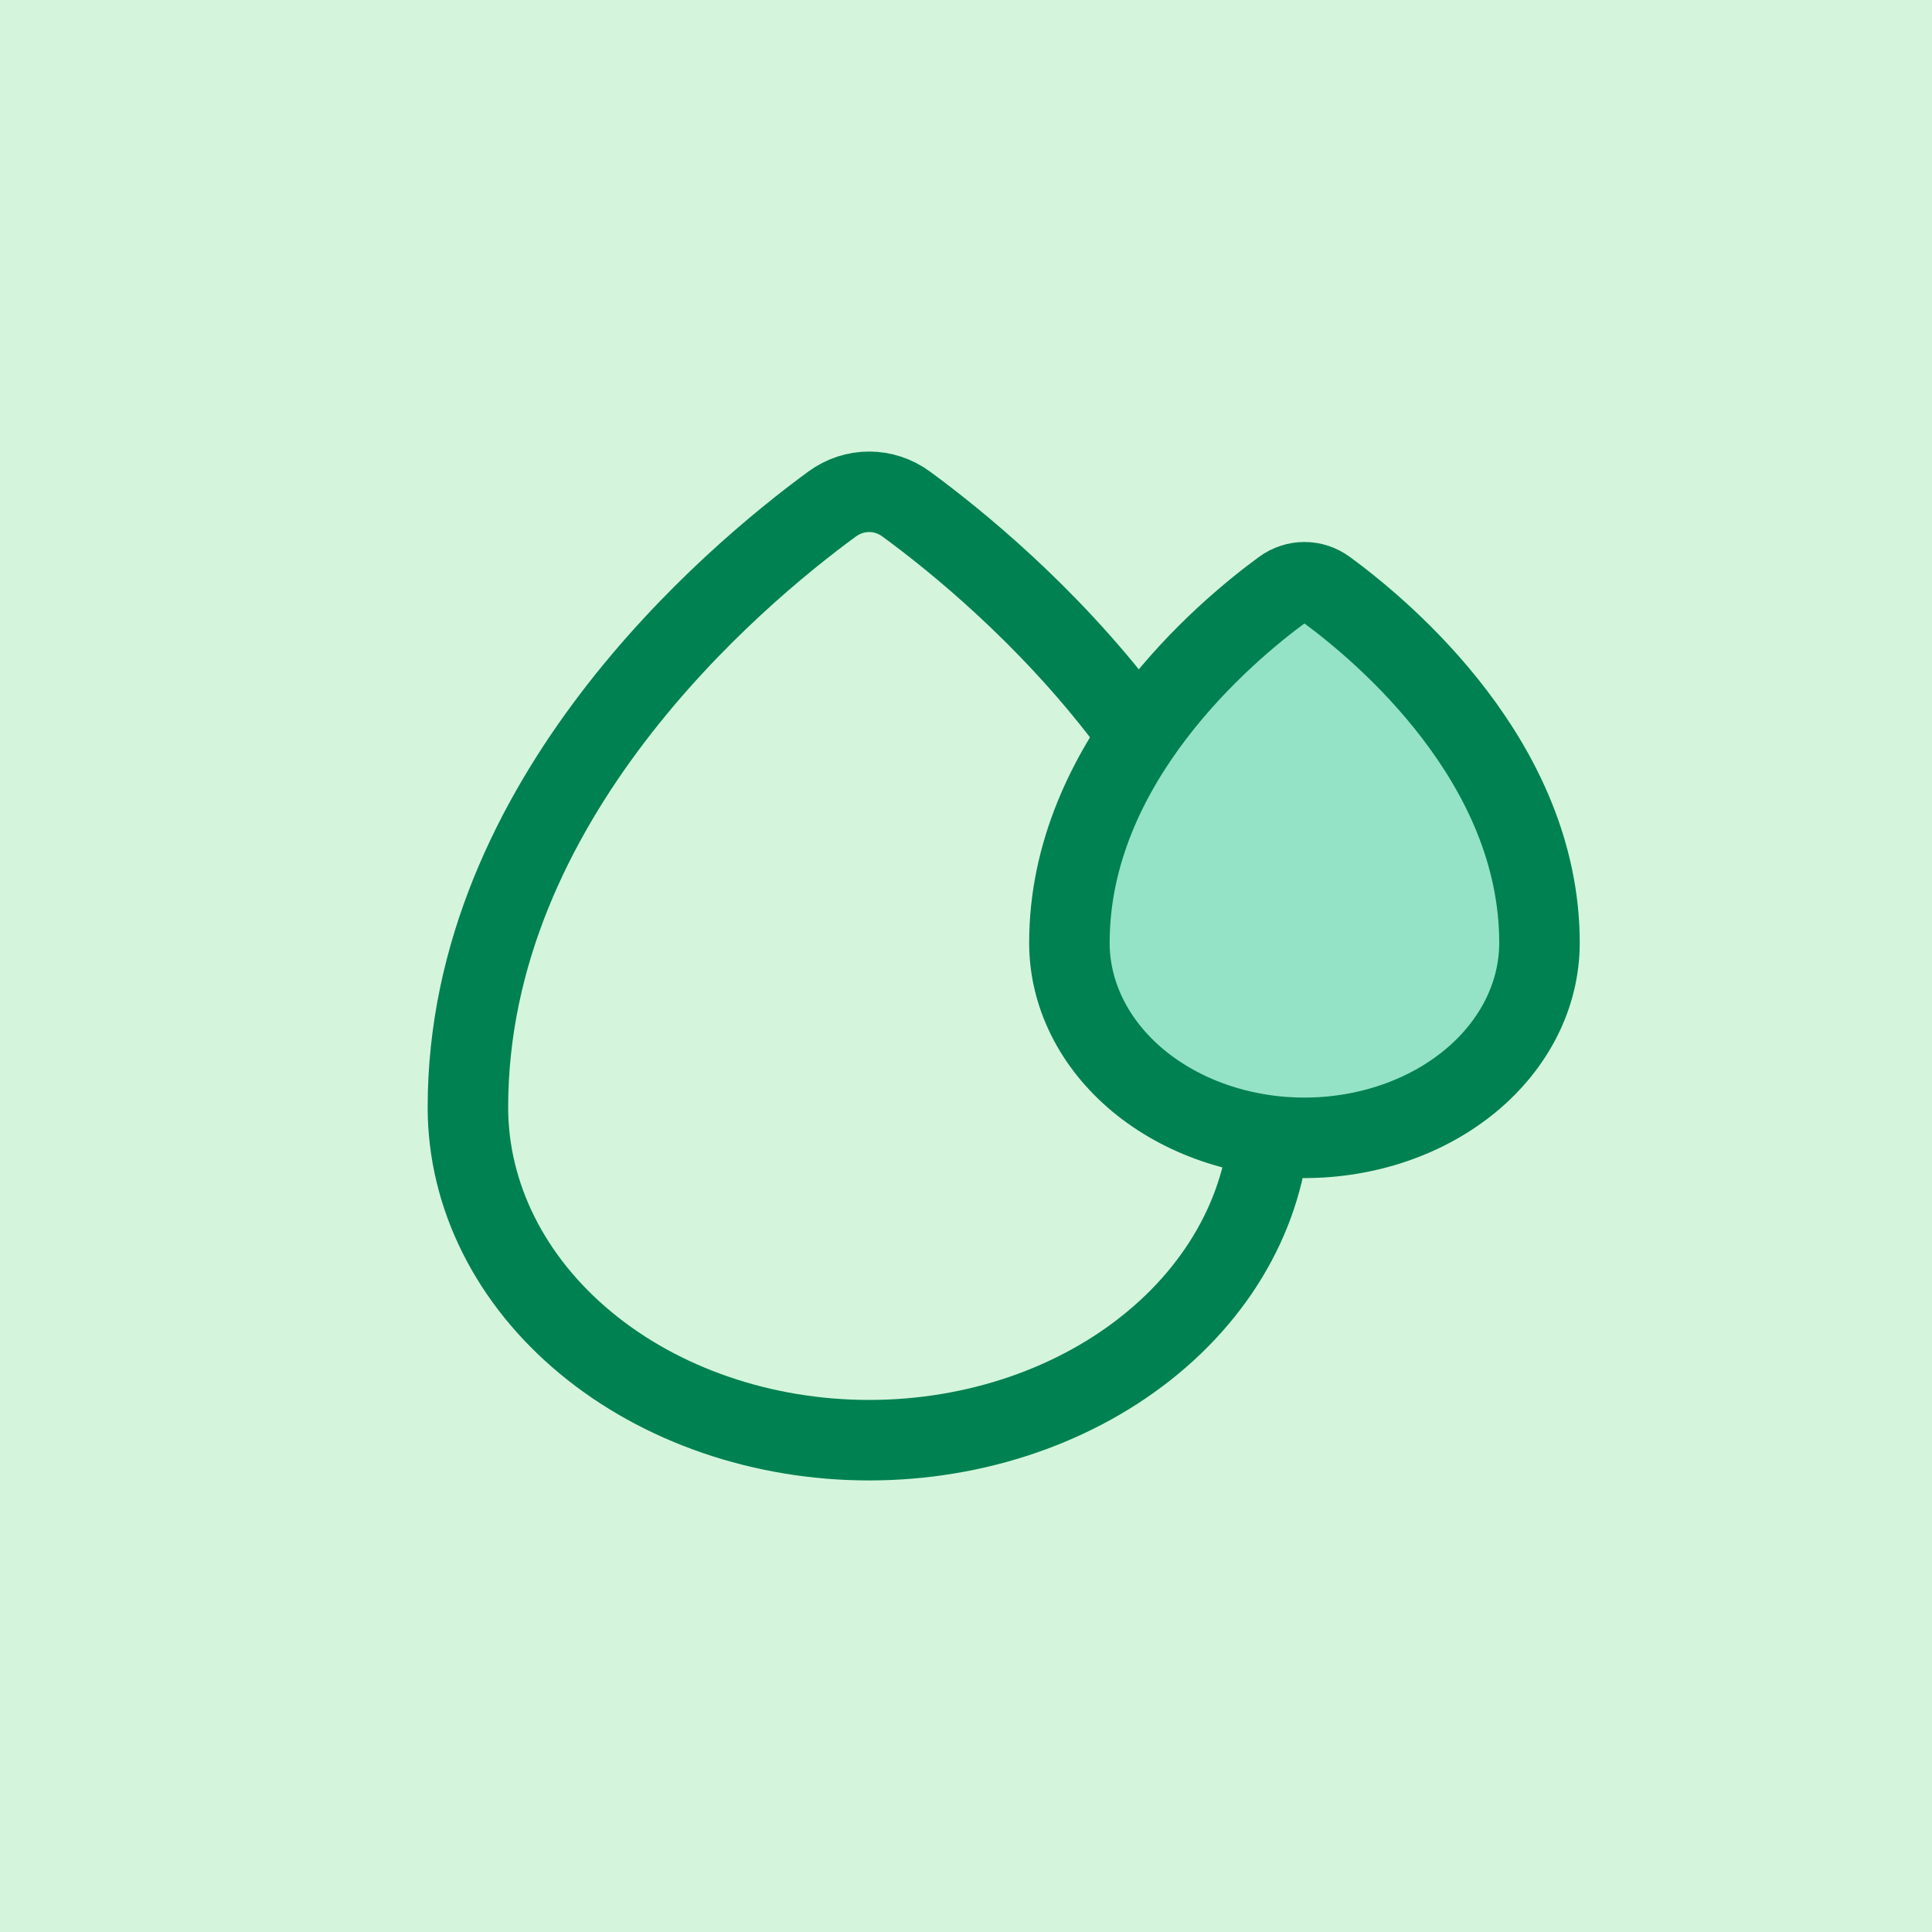
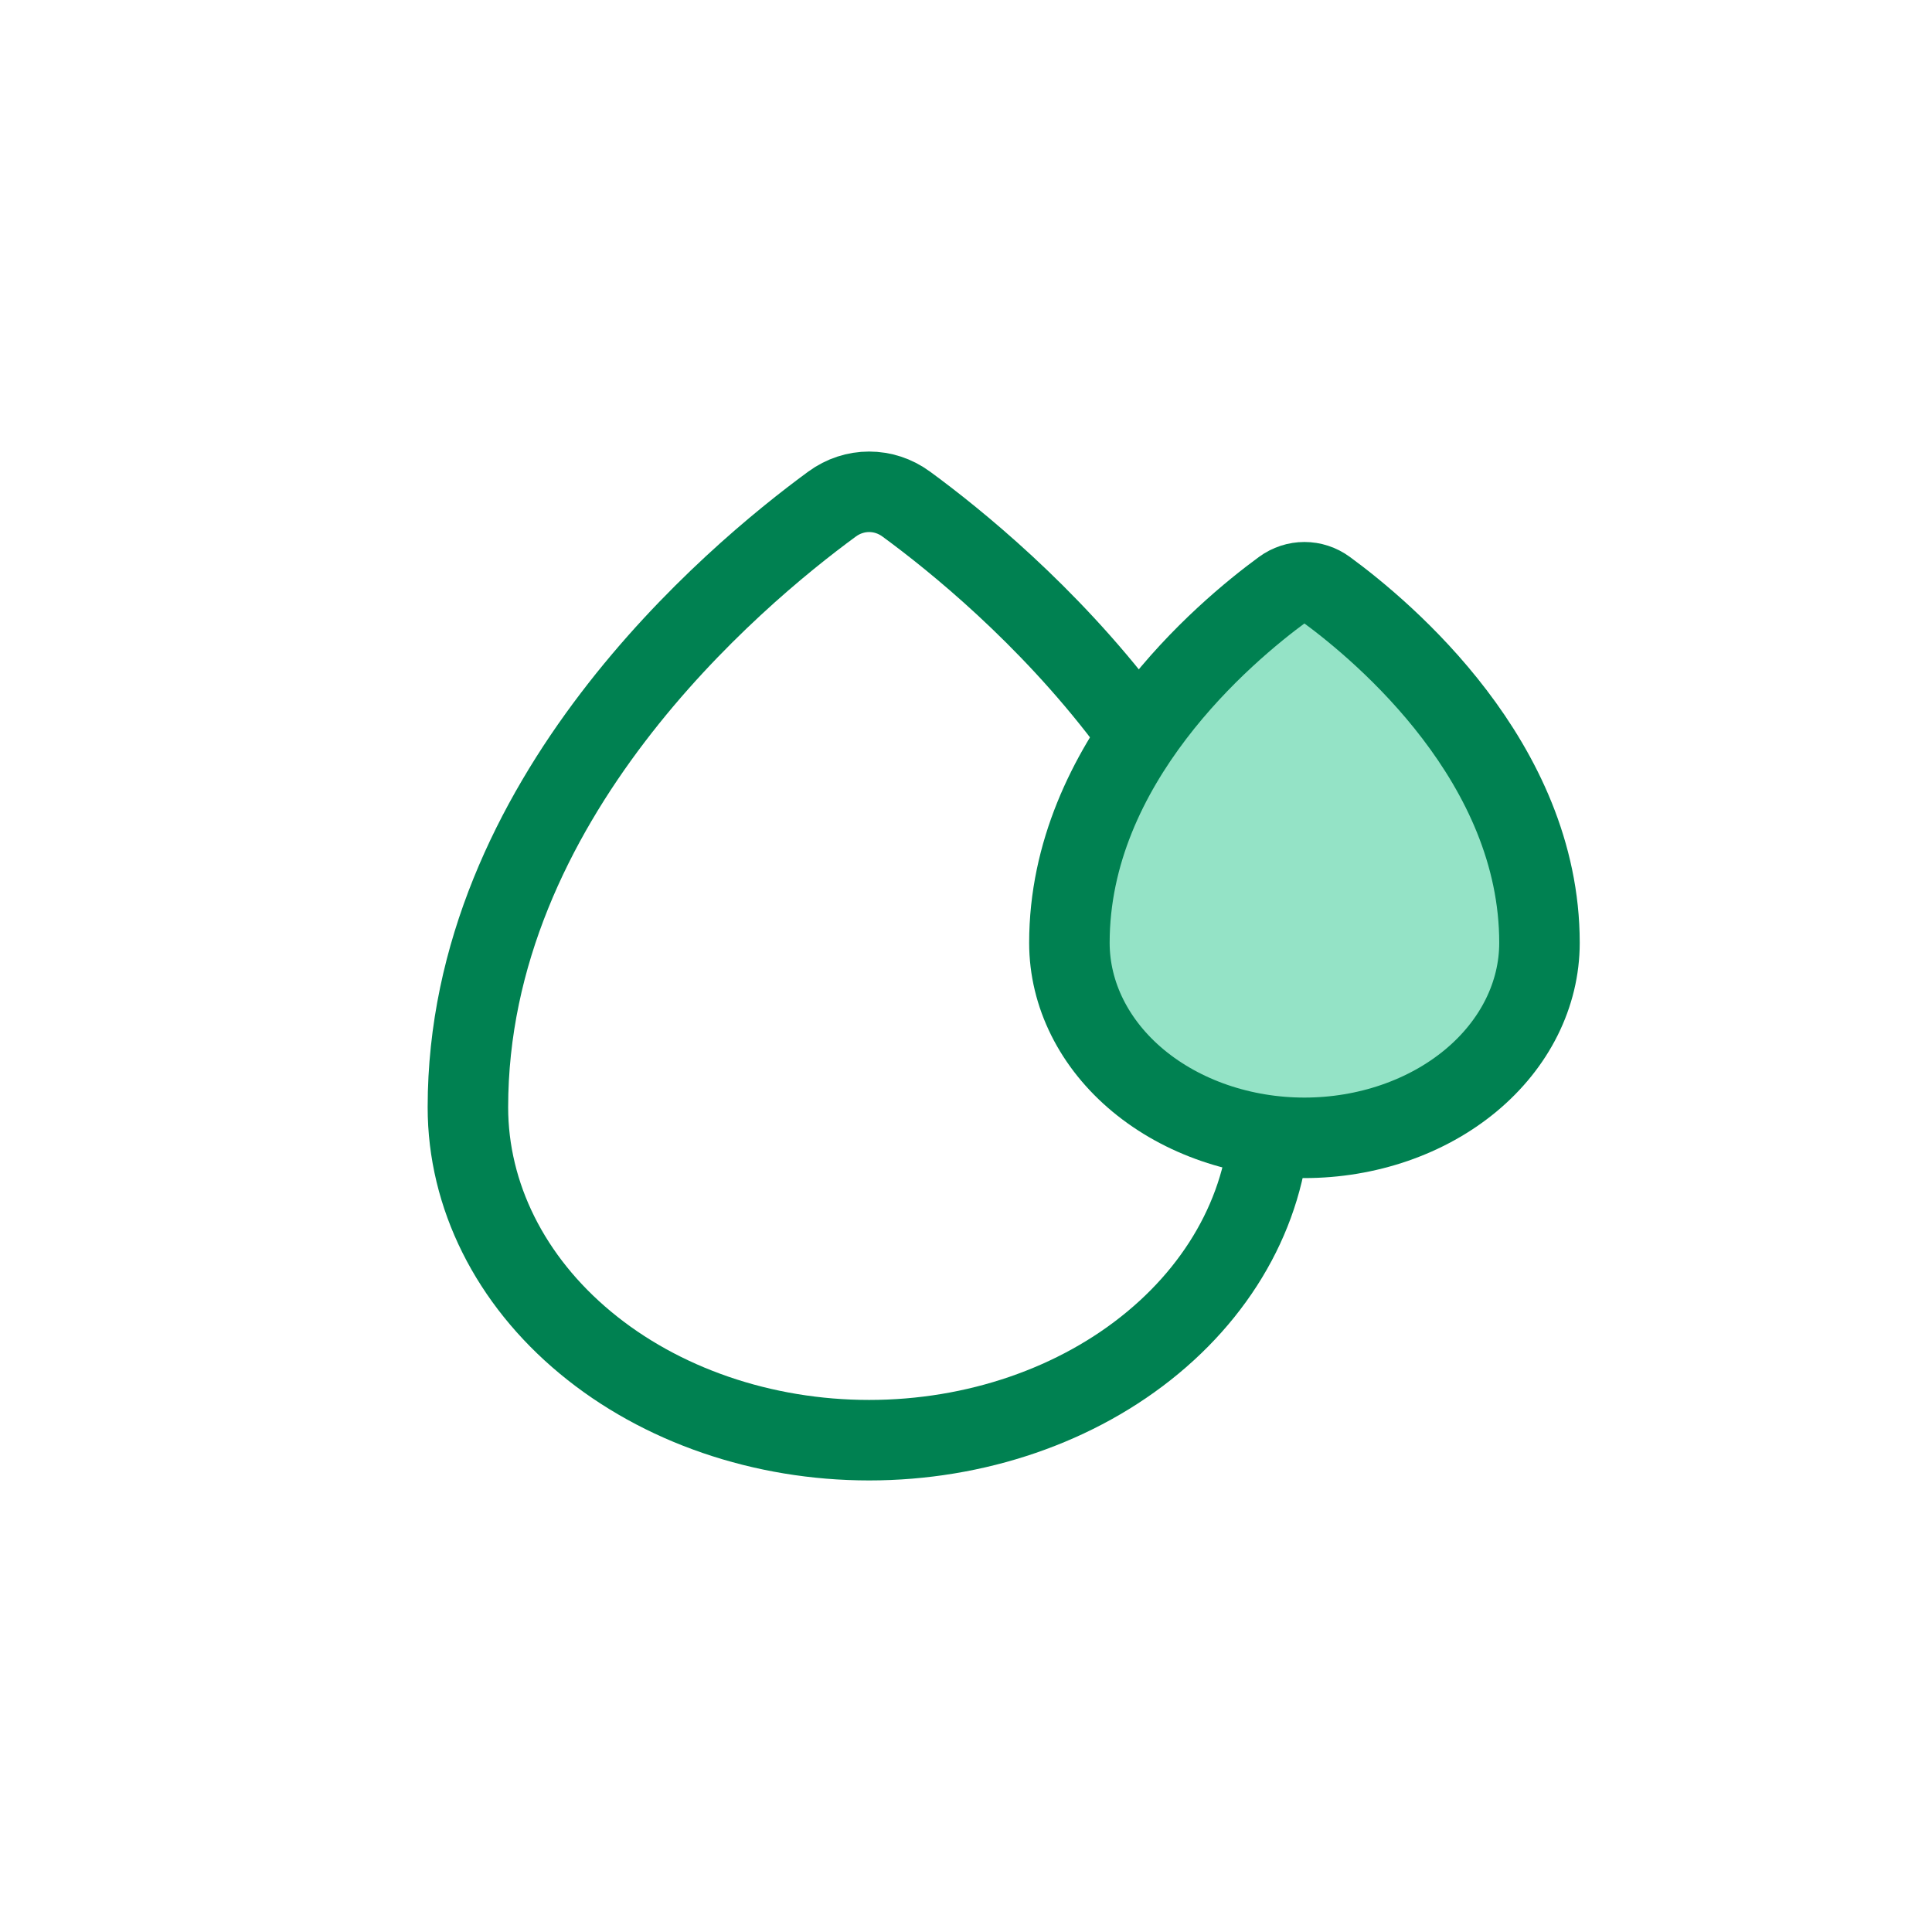
<svg xmlns="http://www.w3.org/2000/svg" width="48" height="48" viewBox="0 0 48 48" fill="none">
-   <rect width="48" height="48" fill="#D4F5DC" />
  <path d="M31.562 27.51C31.562 19.865 24.982 14.33 22.514 12.523C21.96 12.117 21.227 12.117 20.673 12.523C18.205 14.33 11.625 19.865 11.625 27.51C11.625 29.704 12.675 31.807 14.545 33.358C16.414 34.91 18.95 35.781 21.594 35.781C24.238 35.781 26.773 34.91 28.642 33.358C30.512 31.807 31.562 29.704 31.562 27.51Z" stroke="#008151" stroke-width="2" stroke-linecap="round" stroke-linejoin="round" />
  <path d="M38.248 23.424C38.248 18.945 34.393 15.703 32.947 14.644C32.623 14.406 32.194 14.406 31.869 14.644C30.423 15.703 26.569 18.945 26.569 23.424C26.569 24.709 27.184 25.941 28.279 26.85C29.374 27.758 30.86 28.269 32.408 28.269C33.957 28.269 35.443 27.758 36.538 26.85C37.633 25.941 38.248 24.709 38.248 23.424Z" fill="#94E3C6" stroke="#008151" stroke-width="2" stroke-linecap="round" stroke-linejoin="round" />
</svg>